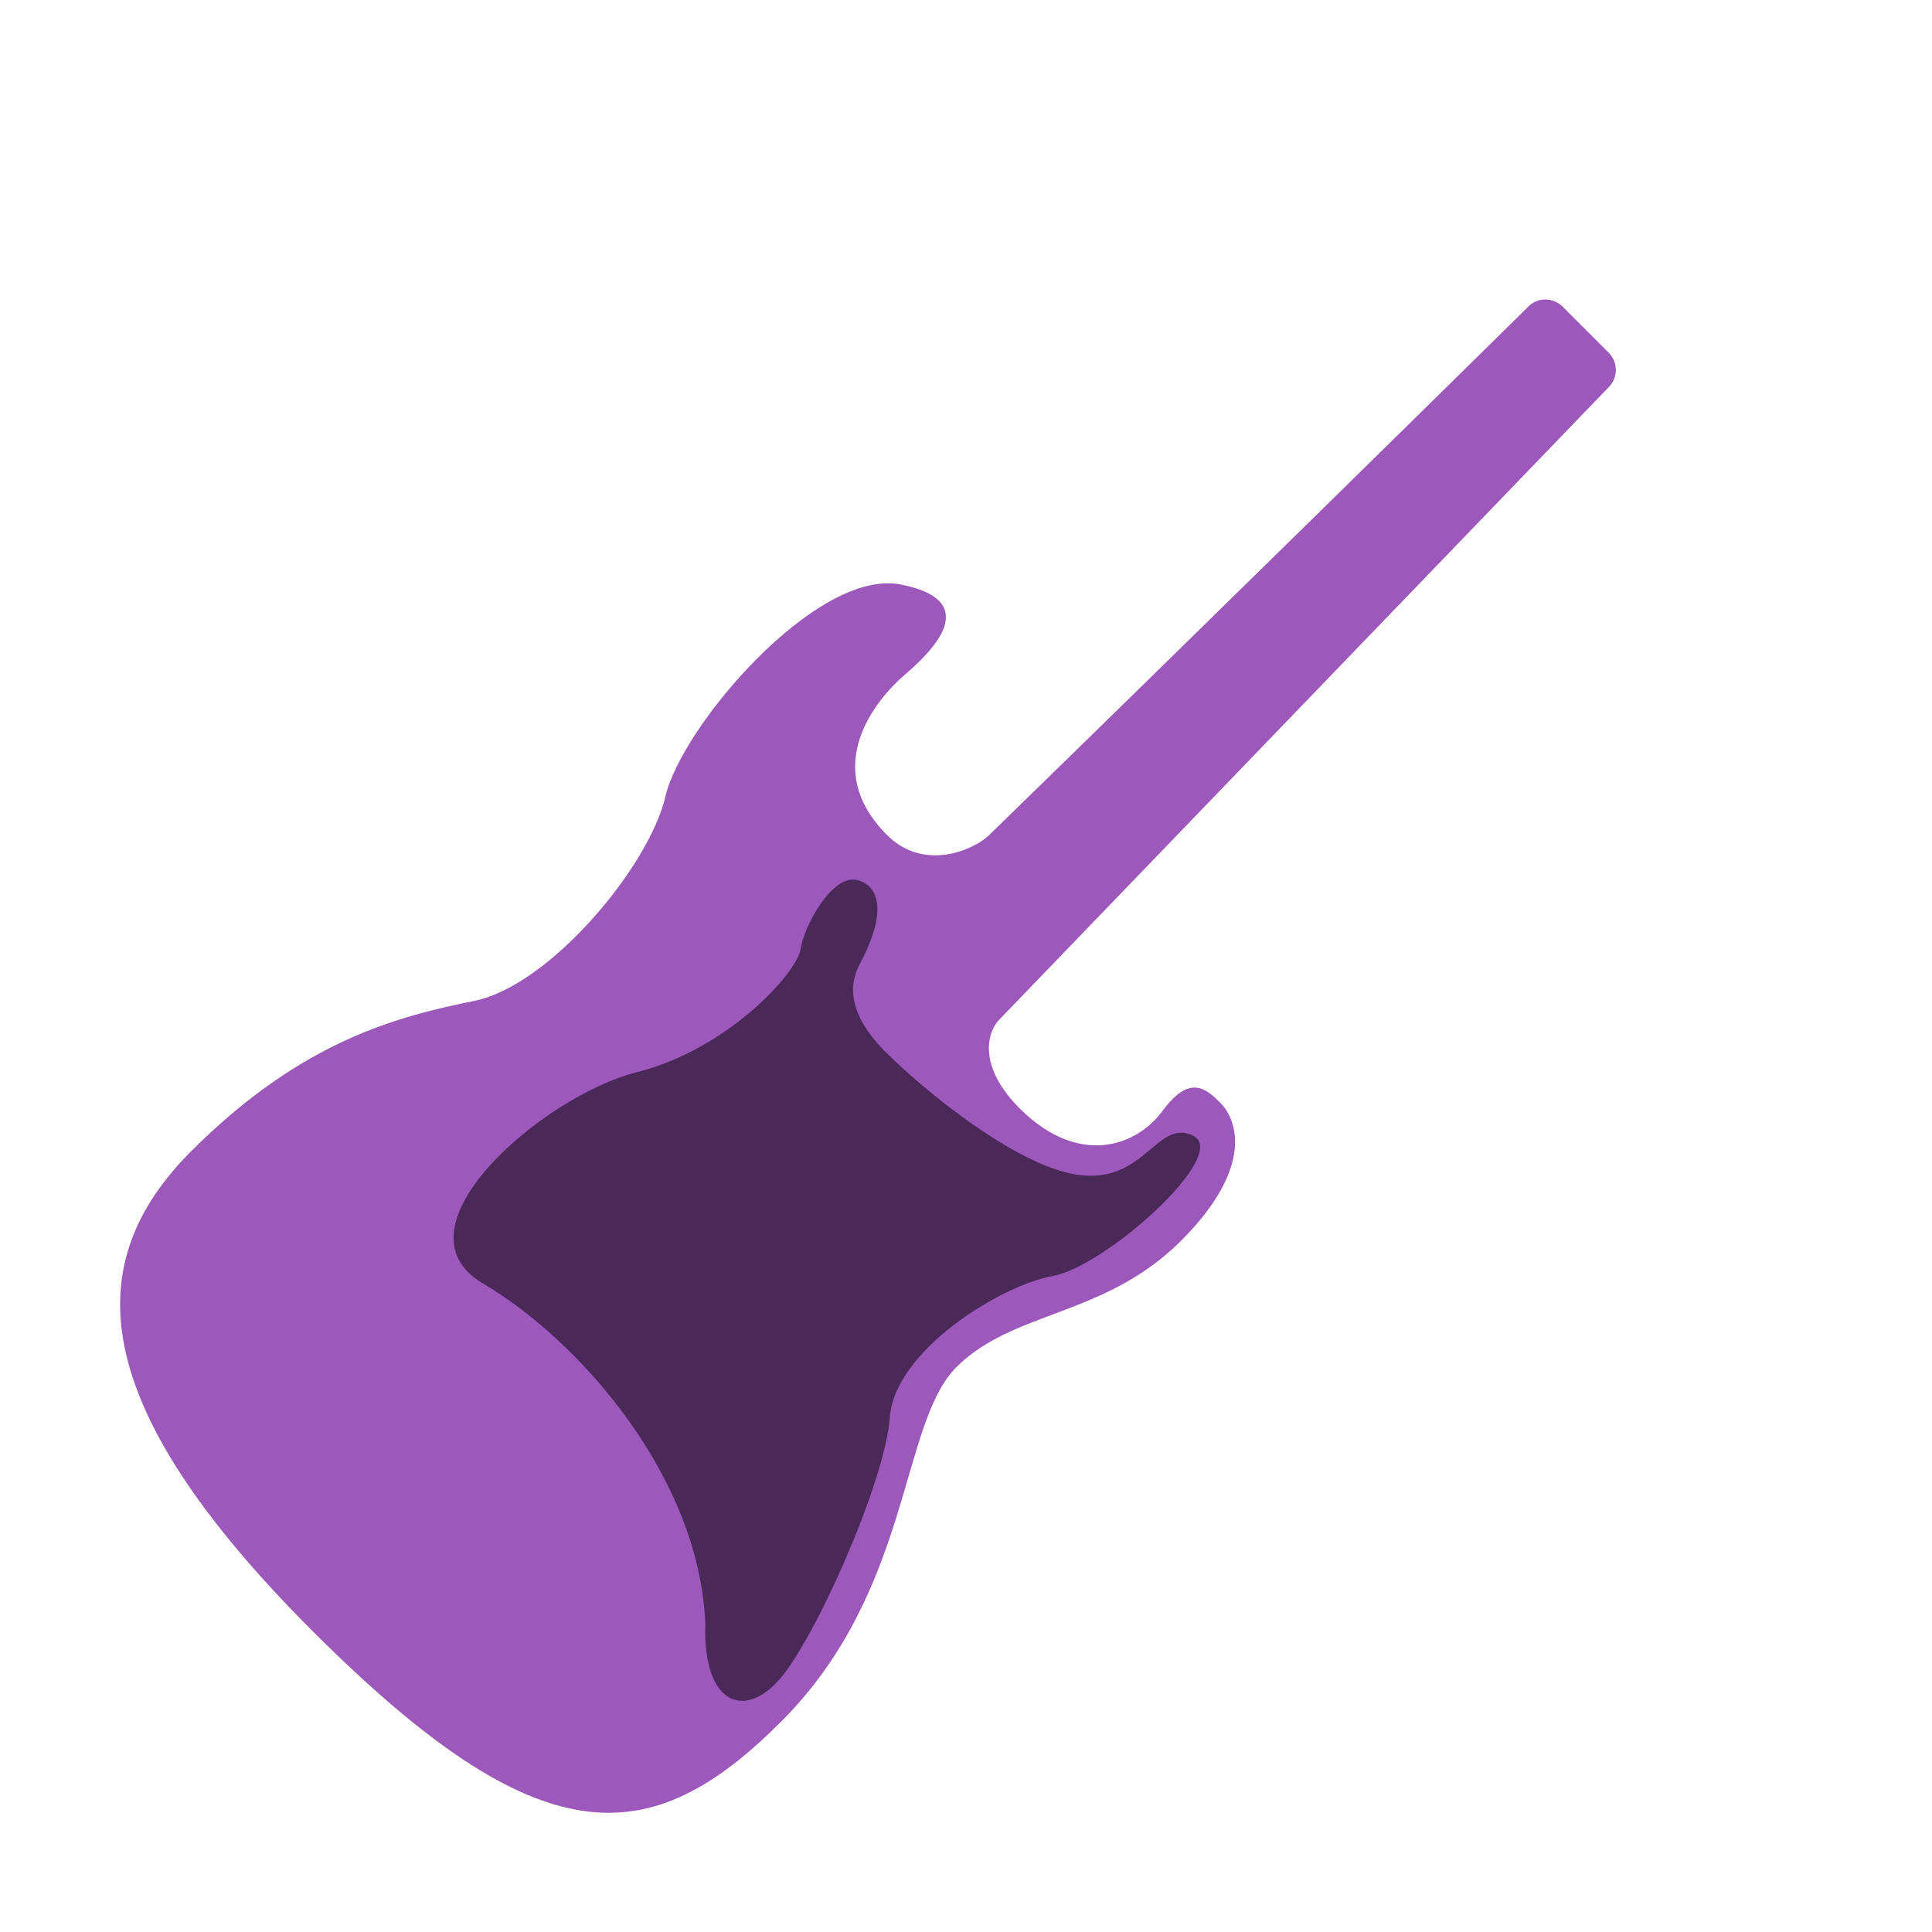
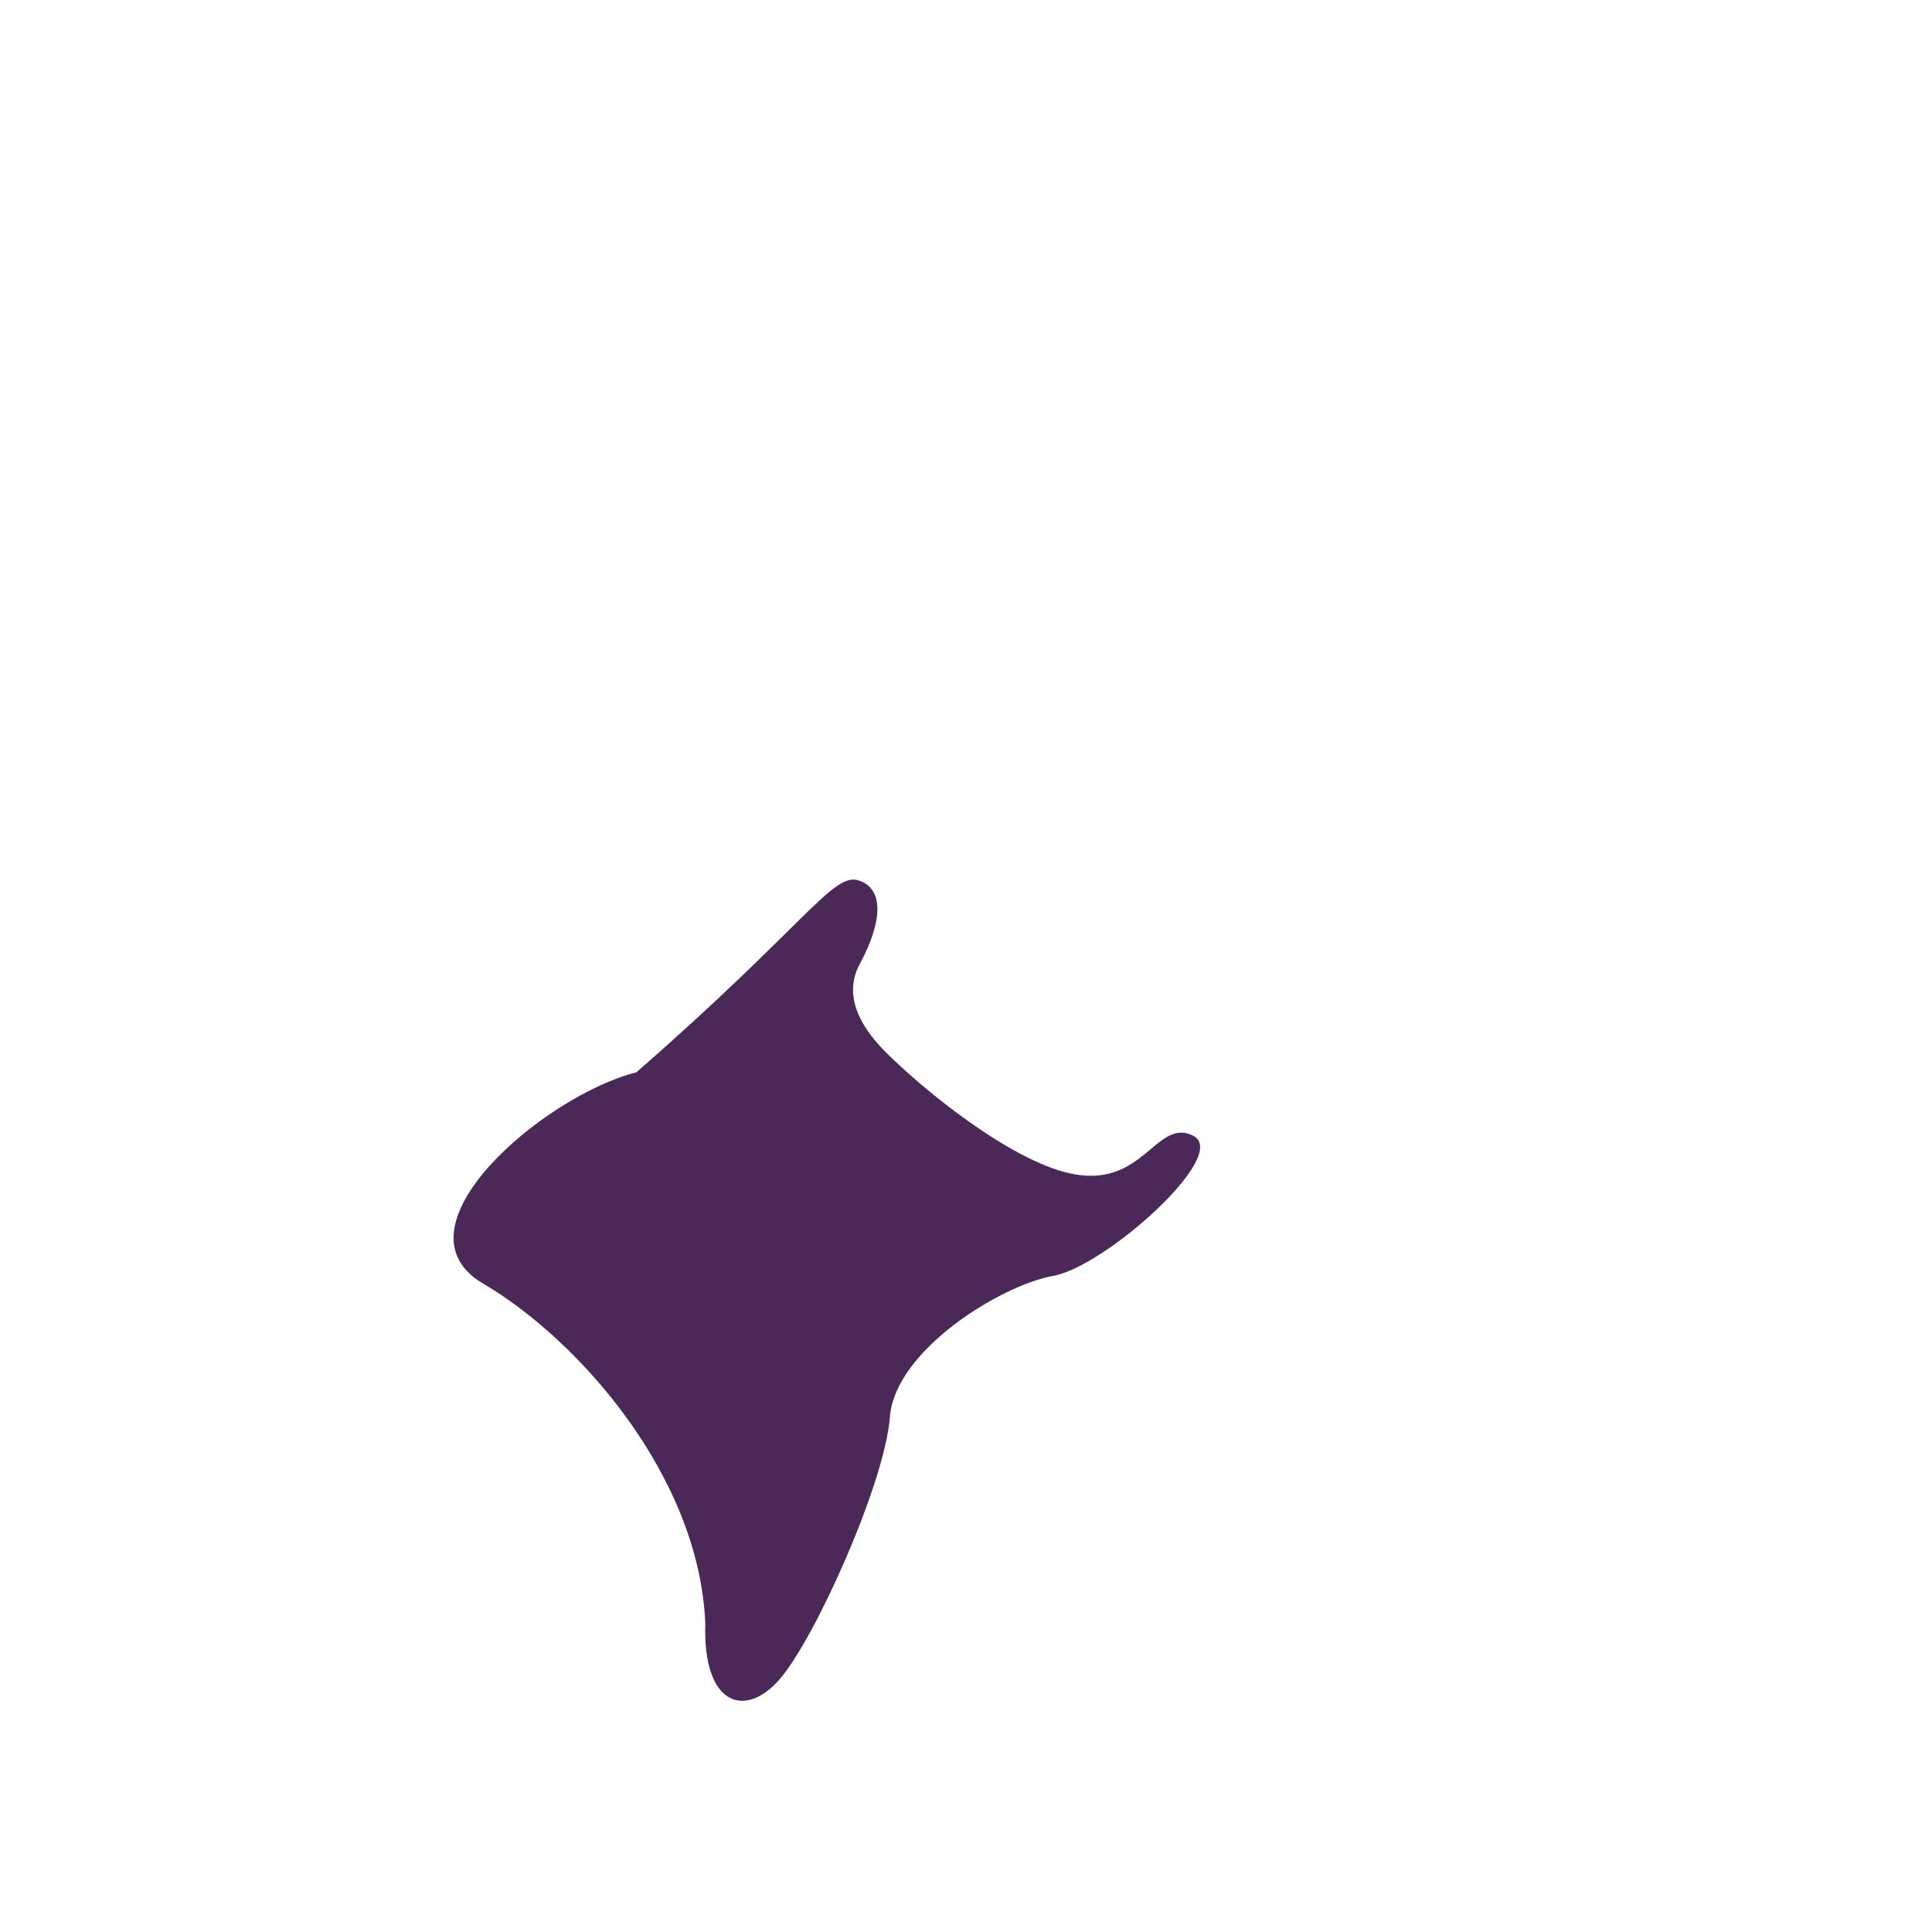
<svg xmlns="http://www.w3.org/2000/svg" width="44" height="44" viewBox="0 0 44 44" fill="none">
-   <path d="M34.812 6.978C33.235 8.531 27.163 14.508 22.52 19.025C22.2 19.336 21.058 19.874 20.202 19.018C18.644 17.459 19.983 15.901 20.598 15.374C21.212 14.847 22.419 13.684 20.51 13.311C18.6 12.938 15.527 16.537 15.154 18.14C14.781 19.742 12.52 22.442 10.808 22.793C9.096 23.144 6.901 23.671 4.355 26.217C1.808 28.763 1.94 31.968 7.12 37.148C12.3 42.328 14.803 42.197 17.788 39.211C20.773 36.226 20.488 32.429 21.783 31.134C23.078 29.839 25.163 29.992 26.897 28.258C28.631 26.524 28.126 25.449 27.797 25.12C27.468 24.79 27.095 24.461 26.48 25.295C25.865 26.129 24.57 26.546 23.275 25.295C22.239 24.294 22.492 23.503 22.748 23.232L36.645 8.809C36.854 8.592 36.851 8.247 36.637 8.033L35.589 6.985C35.374 6.77 35.029 6.764 34.812 6.978Z" fill="#9C58BB" />
  <g filter="url(#filter0_b_2856_66786)">
-     <path d="M19.58 21.956C19.137 22.775 19.761 23.551 20.169 23.959C21.051 24.841 22.976 26.4 24.34 26.717C26.046 27.113 26.319 25.438 27.175 25.866C28.032 26.295 25.165 28.85 23.984 29.058C22.803 29.266 20.383 30.751 20.267 32.27C20.15 33.788 18.554 37.33 17.756 38.244C16.958 39.159 16.004 38.828 16.063 36.979C15.927 33.612 13.164 30.5 11.003 29.233C8.841 27.967 12.398 24.946 14.492 24.422C16.586 23.899 18.157 22.142 18.232 21.618C18.306 21.095 18.961 19.879 19.54 20.047C20.12 20.216 20.124 20.949 19.58 21.956Z" fill="#4A2959" />
+     <path d="M19.58 21.956C19.137 22.775 19.761 23.551 20.169 23.959C21.051 24.841 22.976 26.4 24.34 26.717C26.046 27.113 26.319 25.438 27.175 25.866C28.032 26.295 25.165 28.85 23.984 29.058C22.803 29.266 20.383 30.751 20.267 32.27C20.15 33.788 18.554 37.33 17.756 38.244C16.958 39.159 16.004 38.828 16.063 36.979C15.927 33.612 13.164 30.5 11.003 29.233C8.841 27.967 12.398 24.946 14.492 24.422C18.306 21.095 18.961 19.879 19.54 20.047C20.12 20.216 20.124 20.949 19.58 21.956Z" fill="#4A2959" />
  </g>
  <defs>
    <filter id="filter0_b_2856_66786" x="7.561" y="17.262" width="22.541" height="24.242" filterUnits="userSpaceOnUse" color-interpolation-filters="sRGB">
      <feFlood flood-opacity="0" result="BackgroundImageFix" />
      <feGaussianBlur in="BackgroundImageFix" stdDeviation="1.385" />
      <feComposite in2="SourceAlpha" operator="in" result="effect1_backgroundBlur_2856_66786" />
      <feBlend mode="normal" in="SourceGraphic" in2="effect1_backgroundBlur_2856_66786" result="shape" />
    </filter>
  </defs>
</svg>